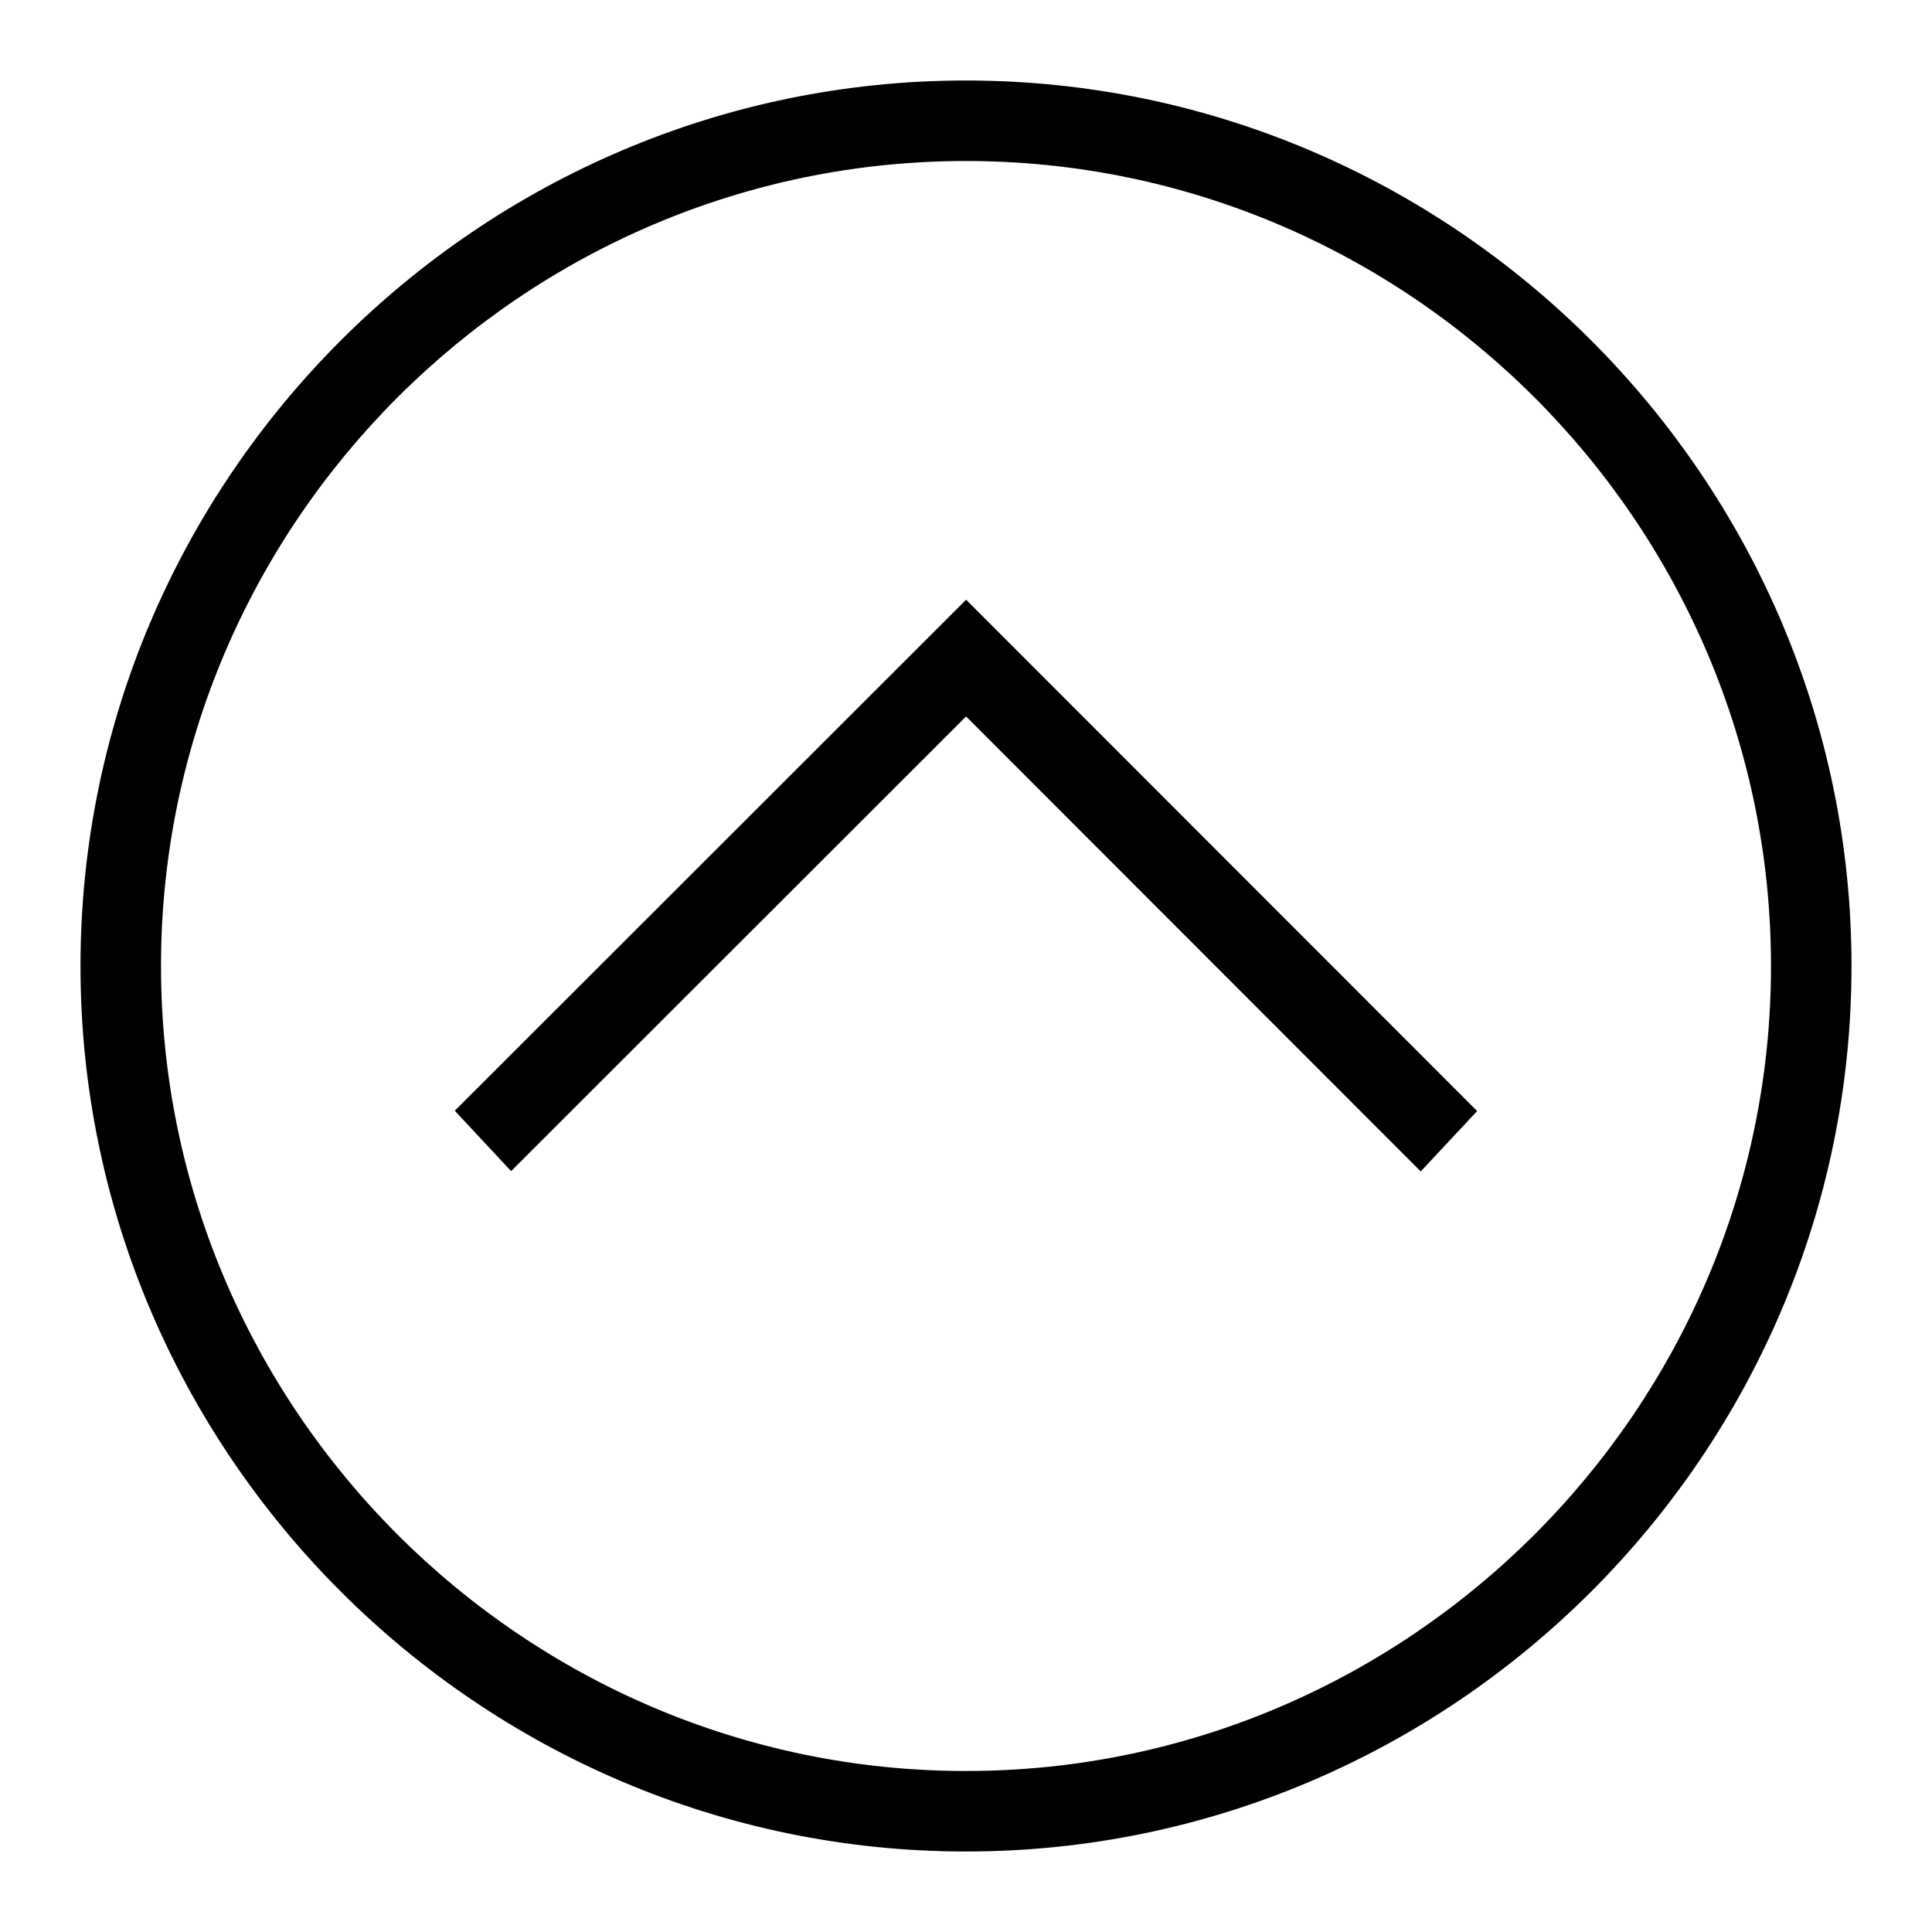
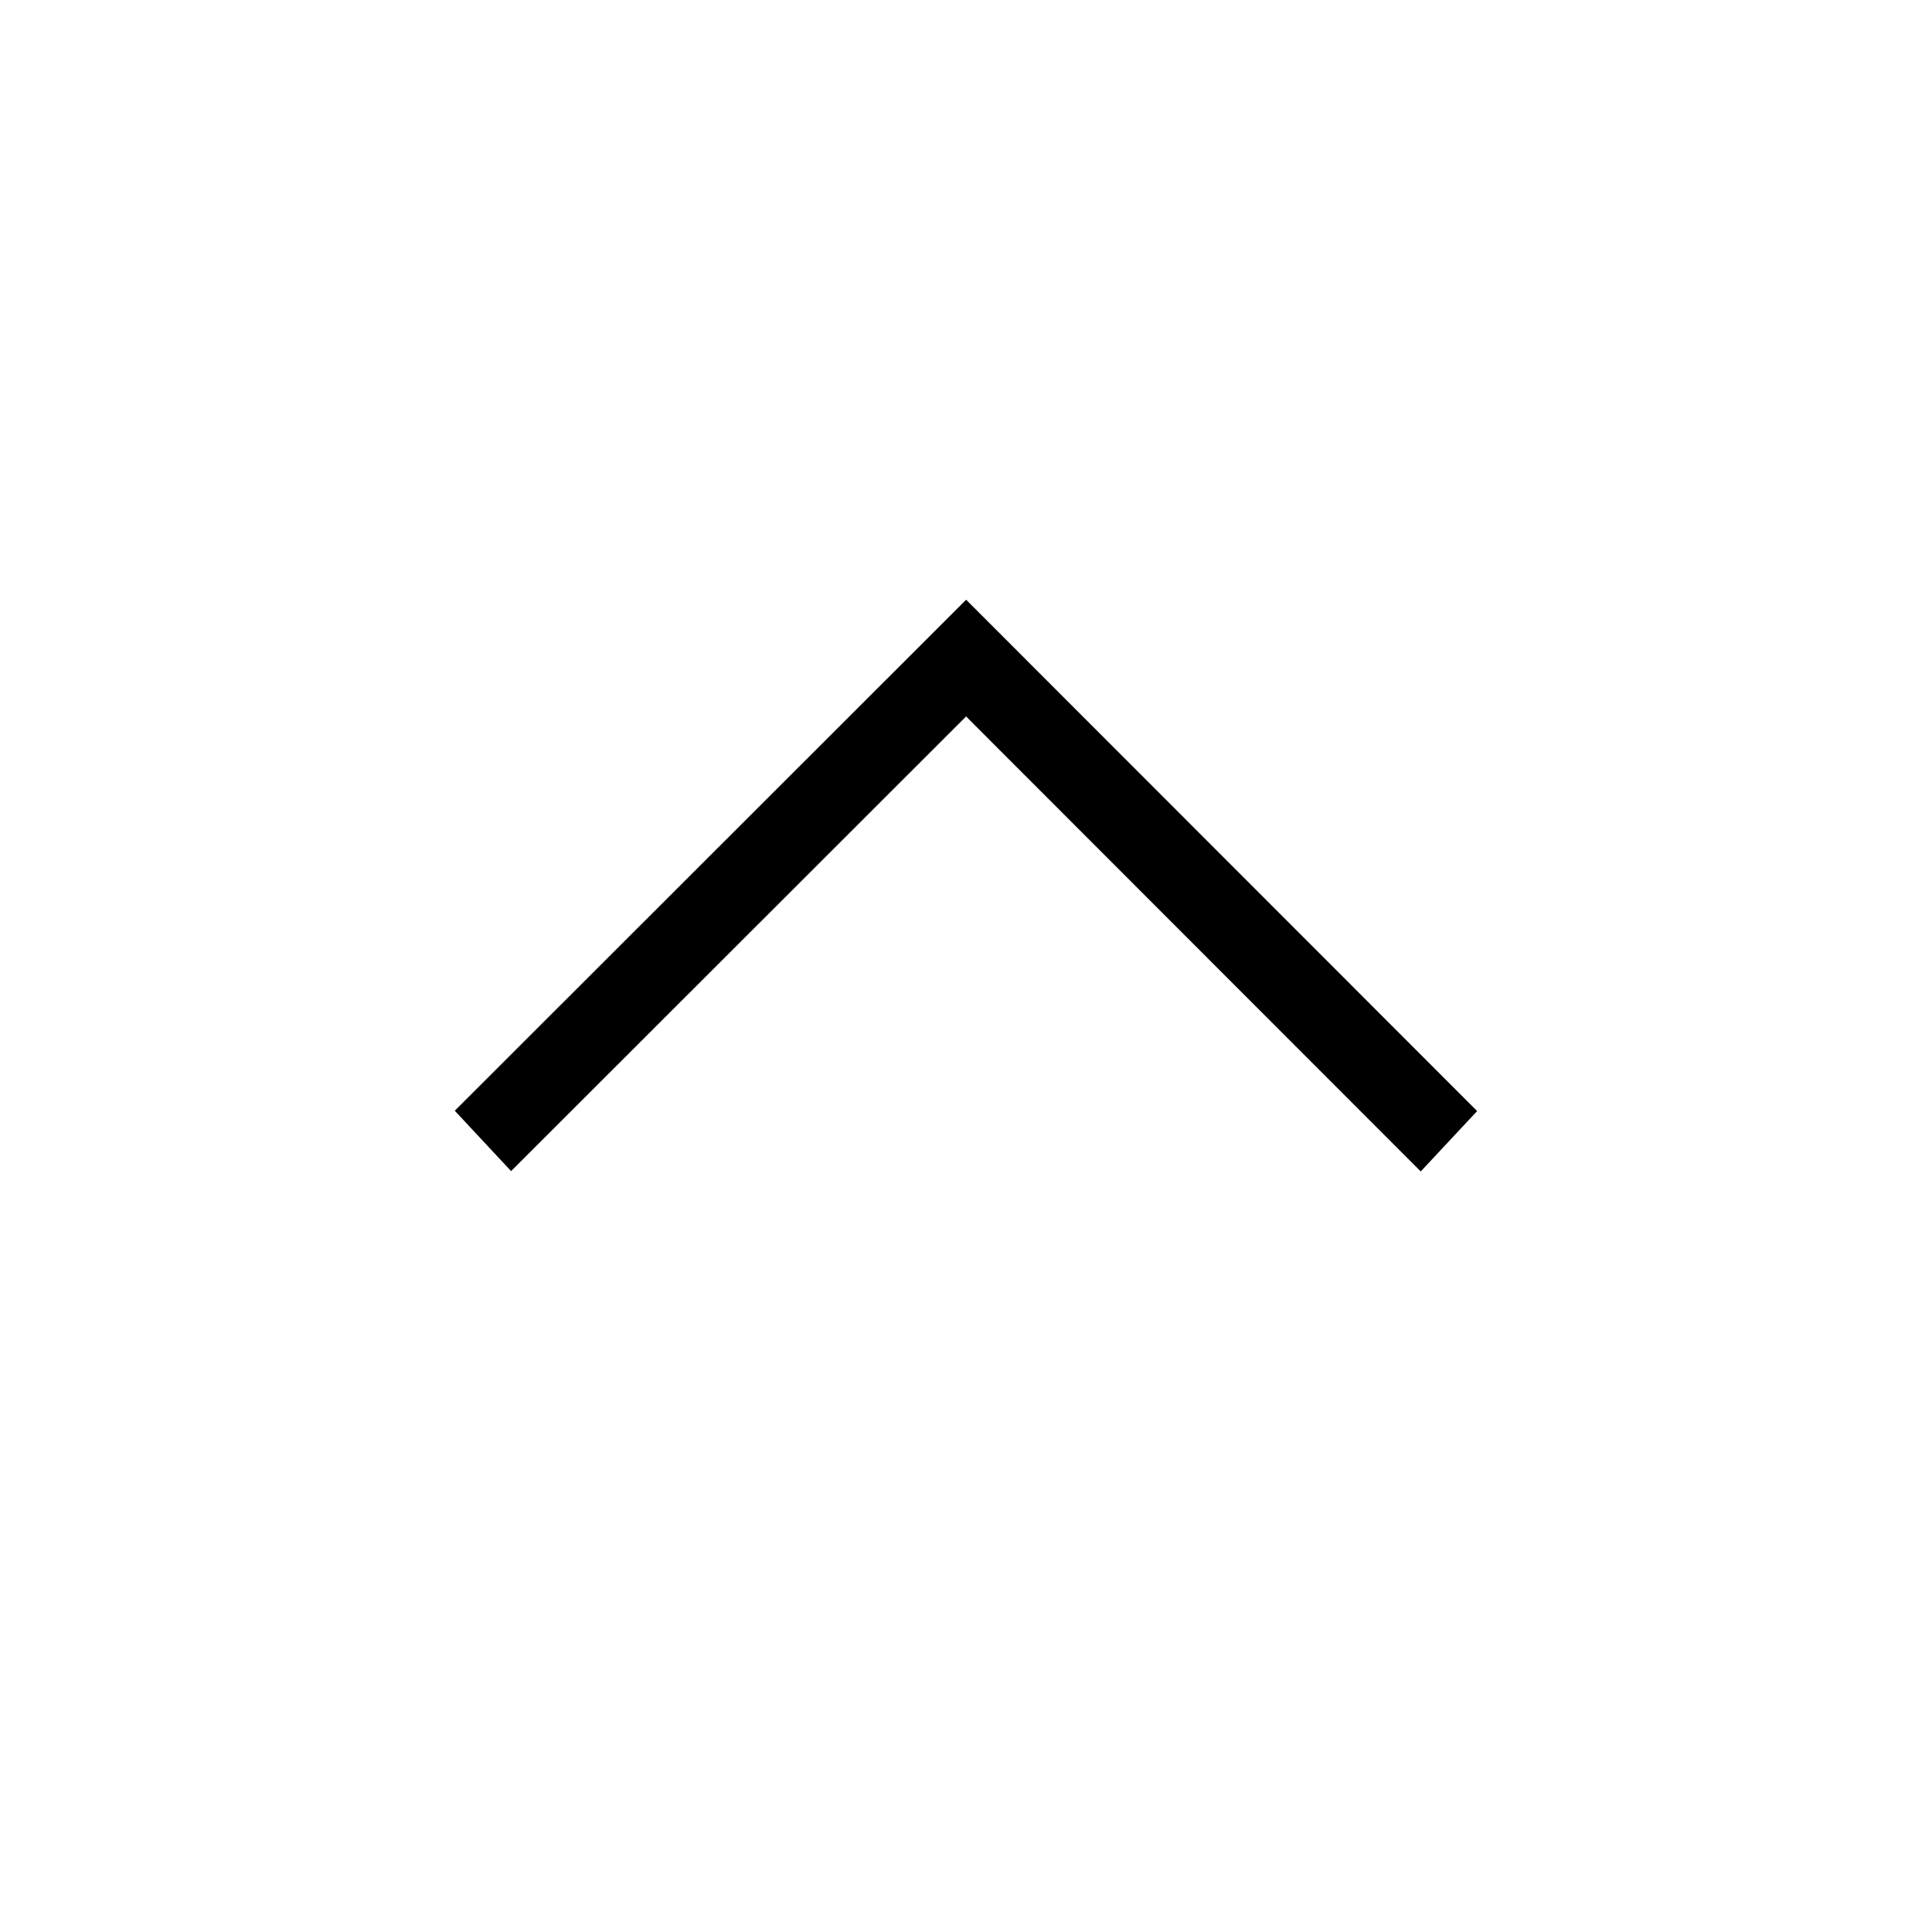
<svg xmlns="http://www.w3.org/2000/svg" width="100%" height="100%" viewBox="0 0 48 48" version="1.1" xml:space="preserve" style="fill-rule:evenodd;clip-rule:evenodd;stroke-linejoin:round;stroke-miterlimit:1.414;">
-   <path d="M2,23.993c0.004,-12.1 9.907,-21.997 22.007,-21.993c12.1,0.004 21.997,9.907 21.993,22.007c-0.004,12.1 -9.907,21.997 -22.007,21.993c-12.1,-0.004 -21.997,-9.907 -21.993,-22.007Zm42,0.014c0.004,-11 -8.993,-20.003 -19.993,-20.007c-11,-0.004 -20.003,8.993 -20.007,19.993c-0.004,11 8.993,20.003 19.993,20.007c11,0.004 20.003,-8.993 20.007,-19.993Z" style="fill-rule:nonzero;" />
  <path d="M11.299,27.596l12.704,-12.696l12.696,12.704l-1.401,1.5l-11.296,-11.304l-11.304,11.296l-1.399,-1.5Z" style="fill-rule:nonzero;" />
</svg>